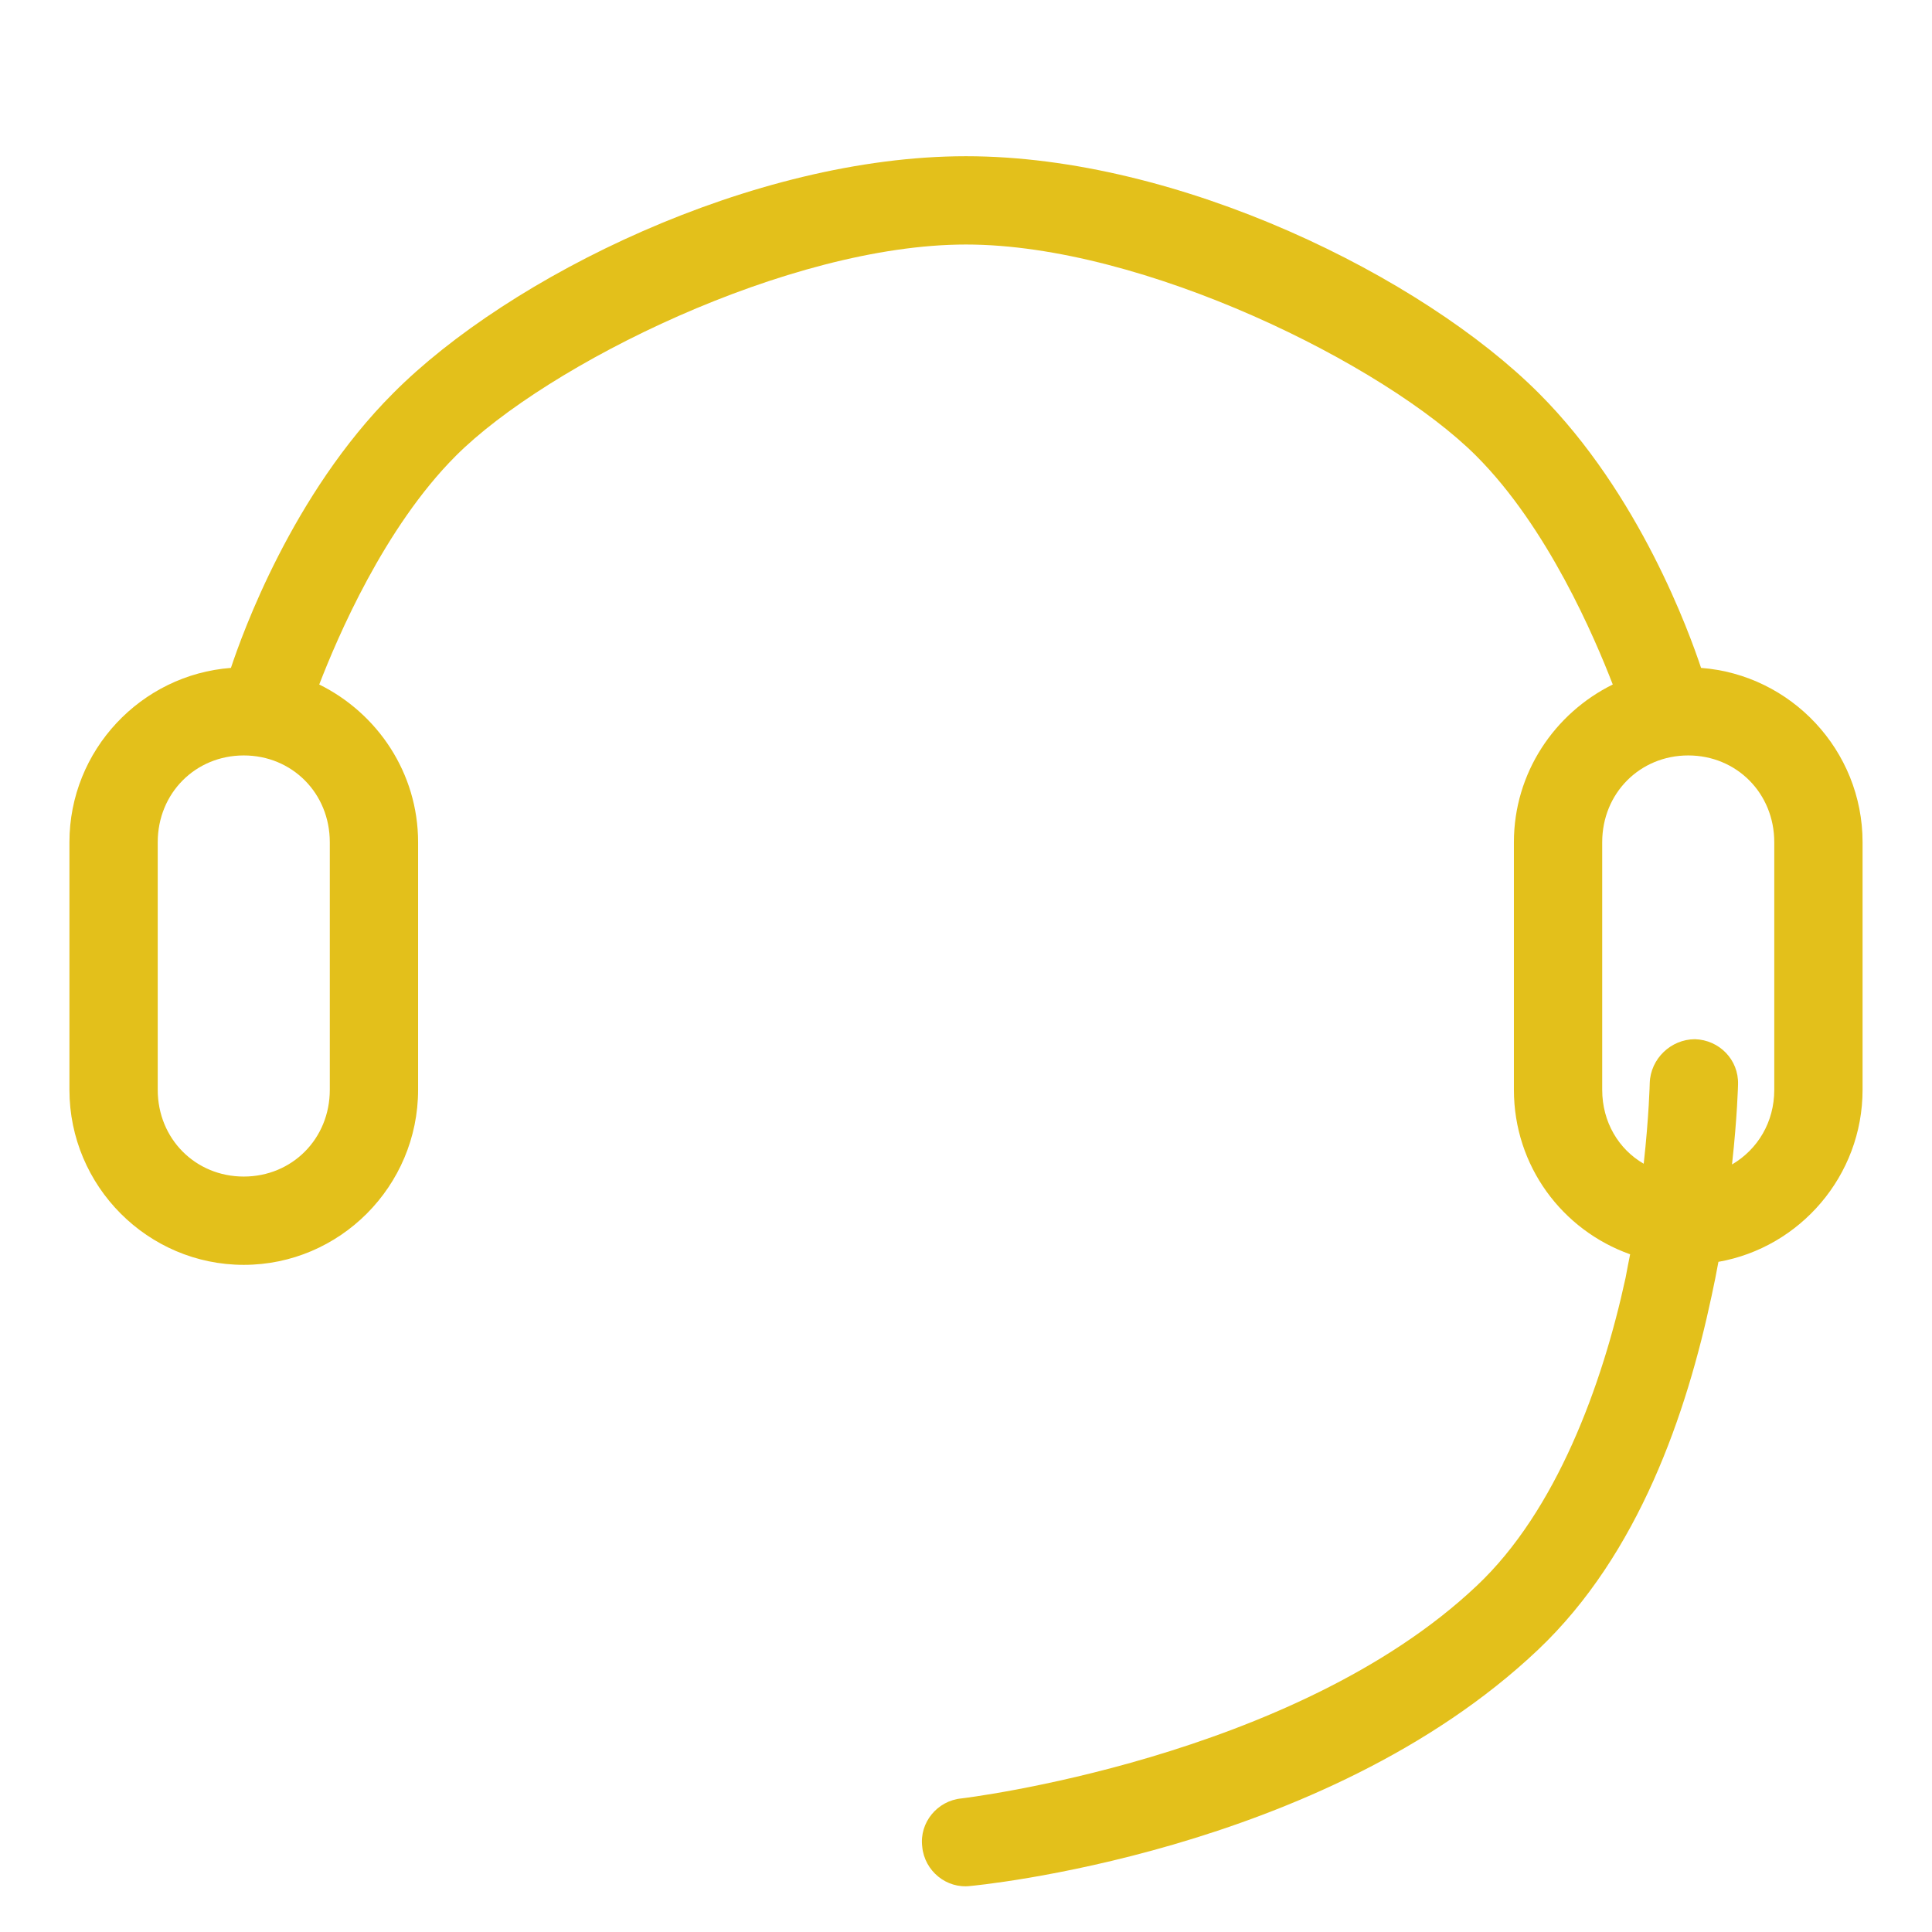
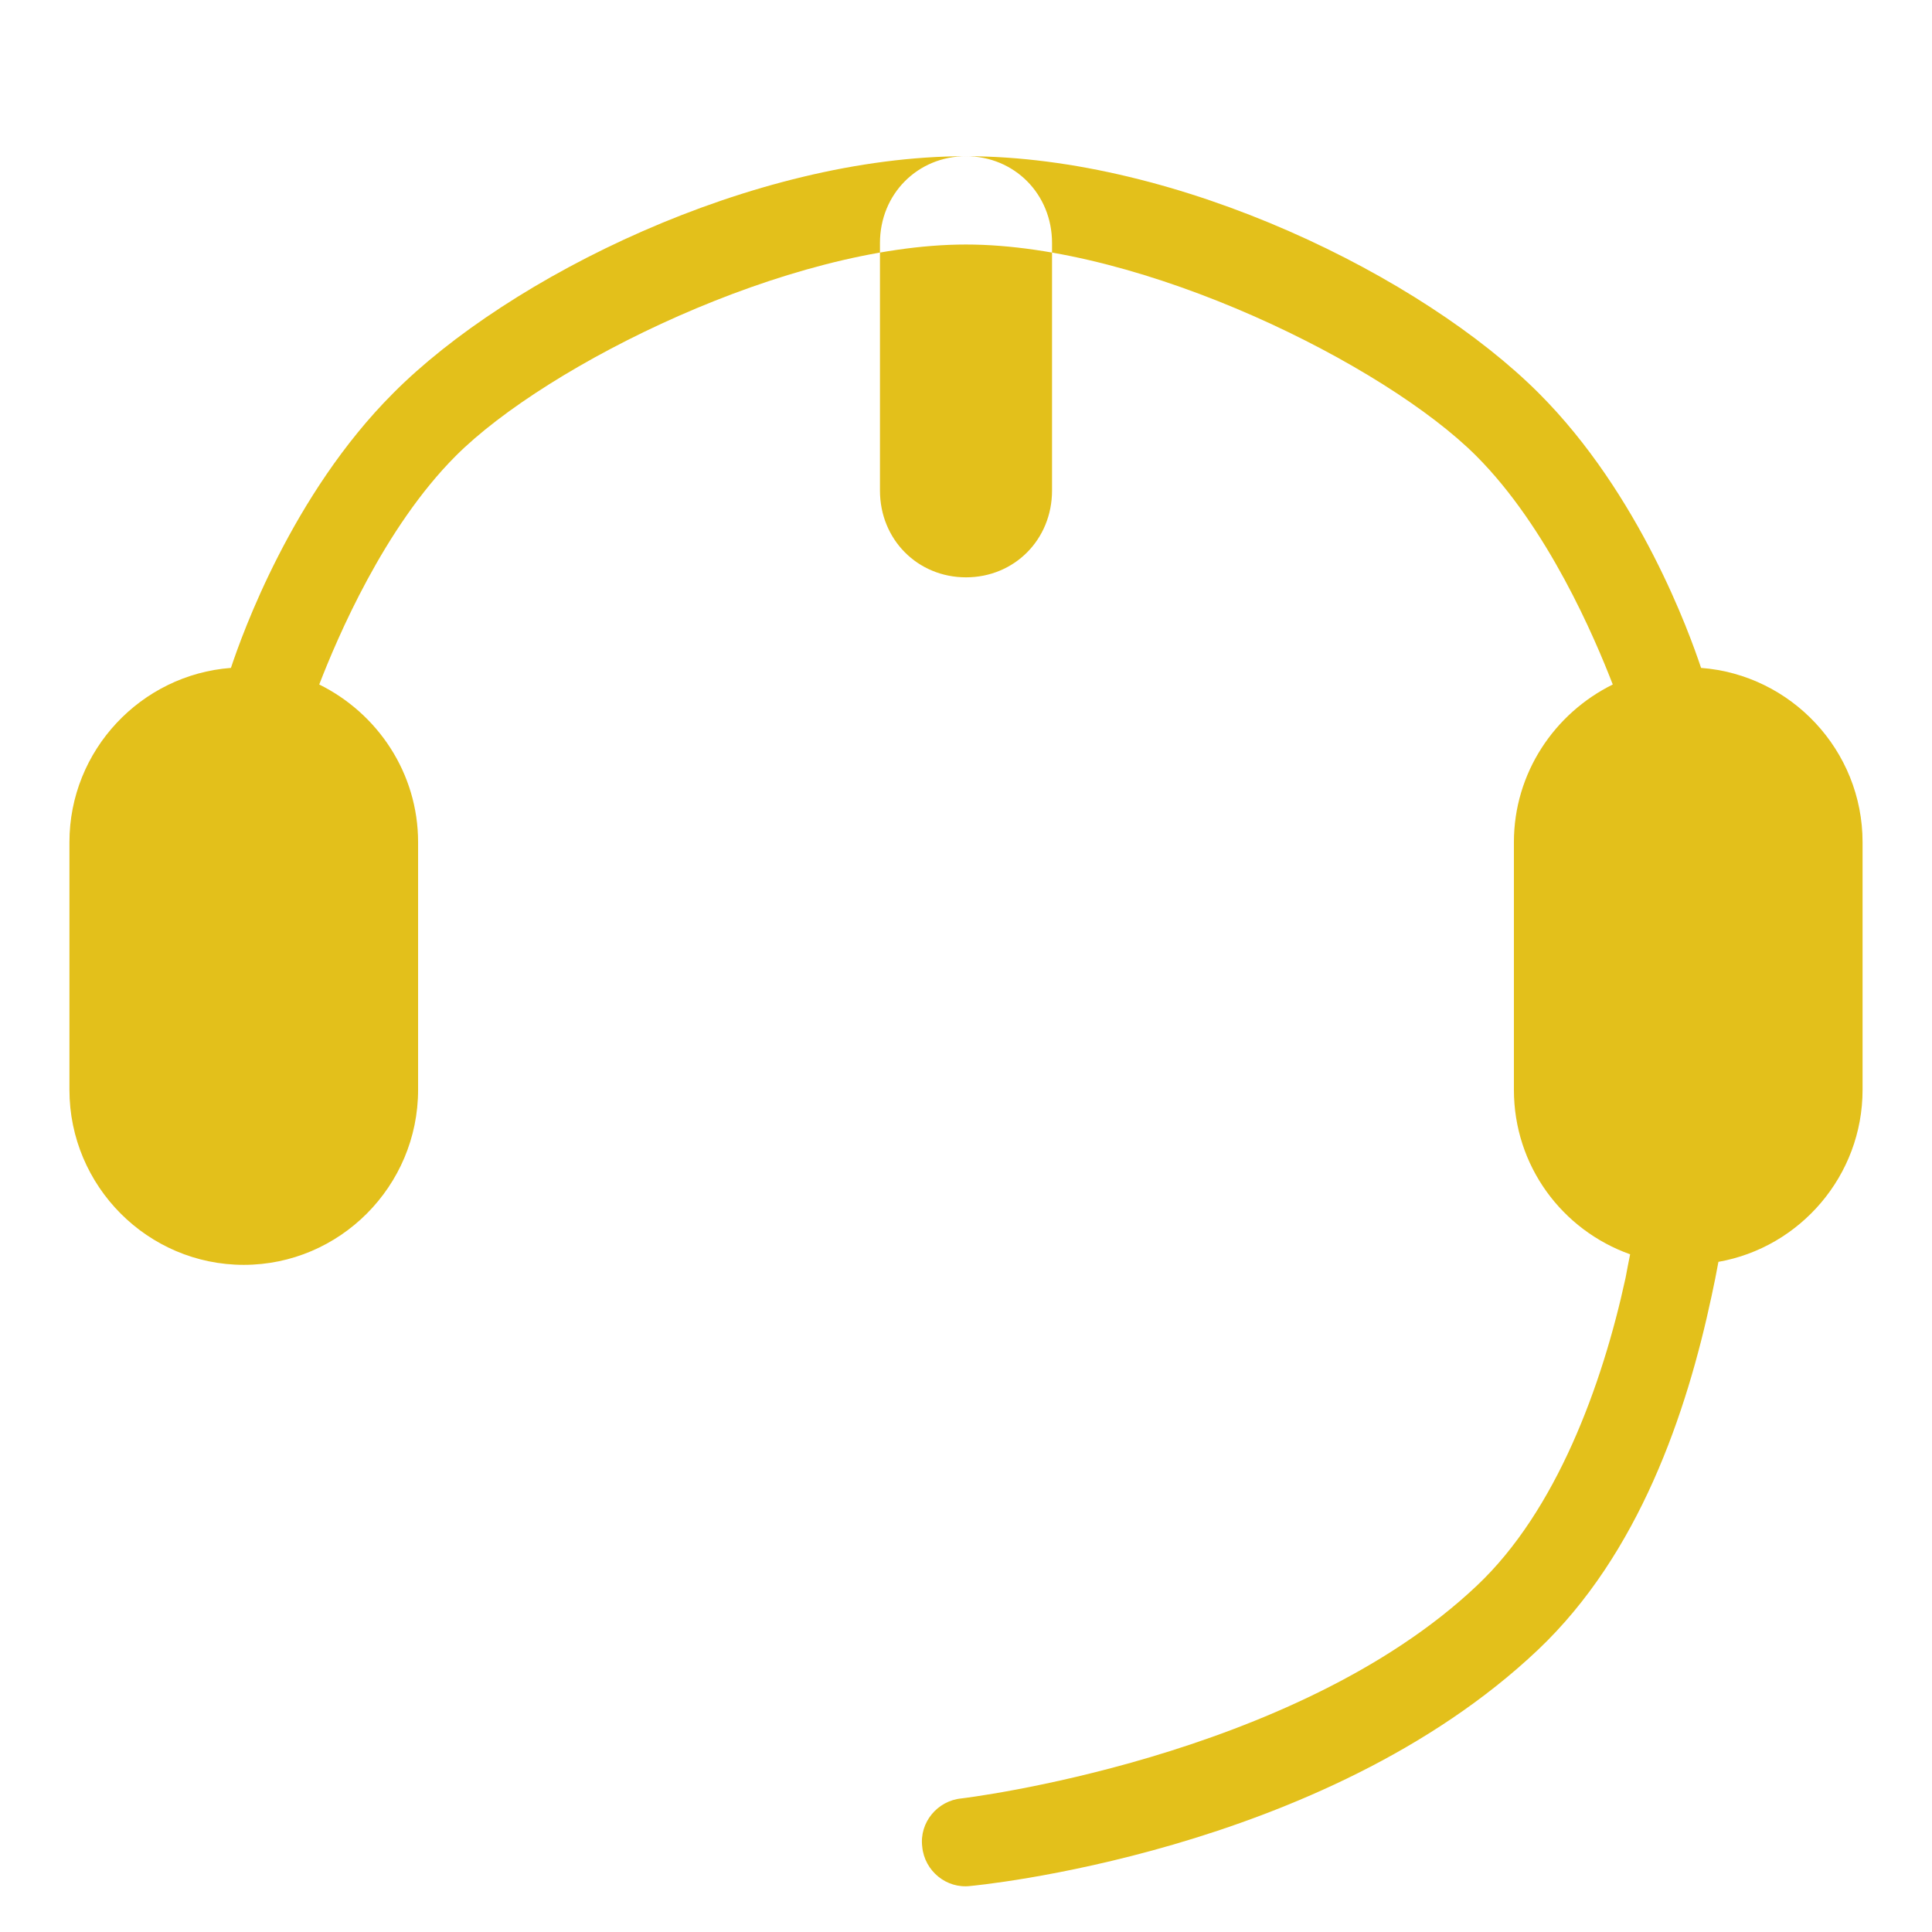
<svg xmlns="http://www.w3.org/2000/svg" viewBox="0 0 256 256" width="256" height="256">
  <style>.a{fill:#e3c01b}</style>
-   <path class="a" d="m128 20.7c-28.3 0-60.6 16-75.9 31.4-13.4 13.4-20 31.9-21.5 36.4-11.9 0.9-21.4 10.9-21.4 23.1v32.8c0 12.8 10.4 23.2 23.1 23.2 12.7 0 23.1-10.4 23.1-23.2v-32.8c0-9.2-5.4-17.1-13.1-20.9 2.4-6.2 8.6-20.8 18.1-30.3 12.1-12.1 44.1-28 67.6-28 23.5 0 55.5 15.9 67.6 28 9.5 9.5 15.7 24.1 18.1 30.3-7.7 3.8-13.1 11.7-13.1 20.9v32.8c0 10.1 6.4 18.6 15.4 21.8-0.2 1-0.4 2-0.6 3.1-3.1 14.3-9.2 30.9-19.7 40.8-24.3 23-68.3 28.2-68.3 28.2-3.2 0.3-5.6 3.2-5.2 6.4 0.3 3.2 3.2 5.6 6.4 5.2 0 0 46.6-4.2 75.2-31.3 13.4-12.7 19.7-31.4 23-46.9q0.5-2.3 0.9-4.5c10.8-1.9 19.1-11.4 19.1-22.8v-32.8c0-12.2-9.5-22.2-21.4-23.1-1.5-4.5-8.1-23-21.5-36.4-15.4-15.4-47.6-31.4-75.9-31.4zm-95.7 79.4c6.4 0 11.4 5 11.4 11.5v32.8c0 6.5-5 11.5-11.4 11.5-6.4 0-11.4-5-11.4-11.5v-32.8c0-6.5 5-11.5 11.4-11.5zm191.4 0c6.4 0 11.4 5 11.4 11.5v32.8c0 4.3-2.2 7.9-5.6 9.9 0.7-6.3 0.8-10.6 0.8-10.6 0.1-3.3-2.5-5.9-5.7-6-3.2 0-5.9 2.6-6 5.8 0 0-0.1 4.4-0.8 10.7-3.3-1.9-5.5-5.5-5.5-9.8v-32.8c0-6.5 5-11.5 11.4-11.5z" />
+   <path class="a" d="m128 20.7c-28.3 0-60.6 16-75.9 31.4-13.4 13.4-20 31.9-21.5 36.4-11.9 0.9-21.4 10.9-21.4 23.1v32.8c0 12.8 10.4 23.2 23.1 23.2 12.7 0 23.1-10.4 23.1-23.2v-32.8c0-9.2-5.4-17.1-13.1-20.9 2.4-6.2 8.6-20.8 18.1-30.3 12.1-12.1 44.1-28 67.6-28 23.5 0 55.5 15.9 67.6 28 9.5 9.5 15.7 24.1 18.1 30.3-7.7 3.8-13.1 11.7-13.1 20.9v32.8c0 10.1 6.4 18.6 15.4 21.8-0.2 1-0.4 2-0.6 3.1-3.1 14.3-9.2 30.9-19.7 40.8-24.3 23-68.3 28.2-68.3 28.2-3.2 0.3-5.6 3.2-5.2 6.4 0.3 3.2 3.2 5.6 6.4 5.2 0 0 46.6-4.2 75.2-31.3 13.4-12.7 19.7-31.4 23-46.9q0.5-2.3 0.9-4.5c10.8-1.9 19.1-11.4 19.1-22.8v-32.8c0-12.2-9.5-22.2-21.4-23.1-1.5-4.5-8.1-23-21.5-36.4-15.4-15.4-47.6-31.4-75.9-31.4zc6.4 0 11.4 5 11.4 11.5v32.8c0 6.5-5 11.5-11.4 11.5-6.4 0-11.4-5-11.4-11.5v-32.8c0-6.5 5-11.5 11.4-11.5zm191.4 0c6.4 0 11.4 5 11.4 11.5v32.8c0 4.3-2.2 7.9-5.6 9.9 0.7-6.3 0.8-10.6 0.8-10.6 0.1-3.3-2.5-5.9-5.7-6-3.2 0-5.9 2.6-6 5.8 0 0-0.1 4.4-0.8 10.7-3.3-1.9-5.5-5.5-5.5-9.8v-32.8c0-6.5 5-11.5 11.4-11.5z" />
</svg>